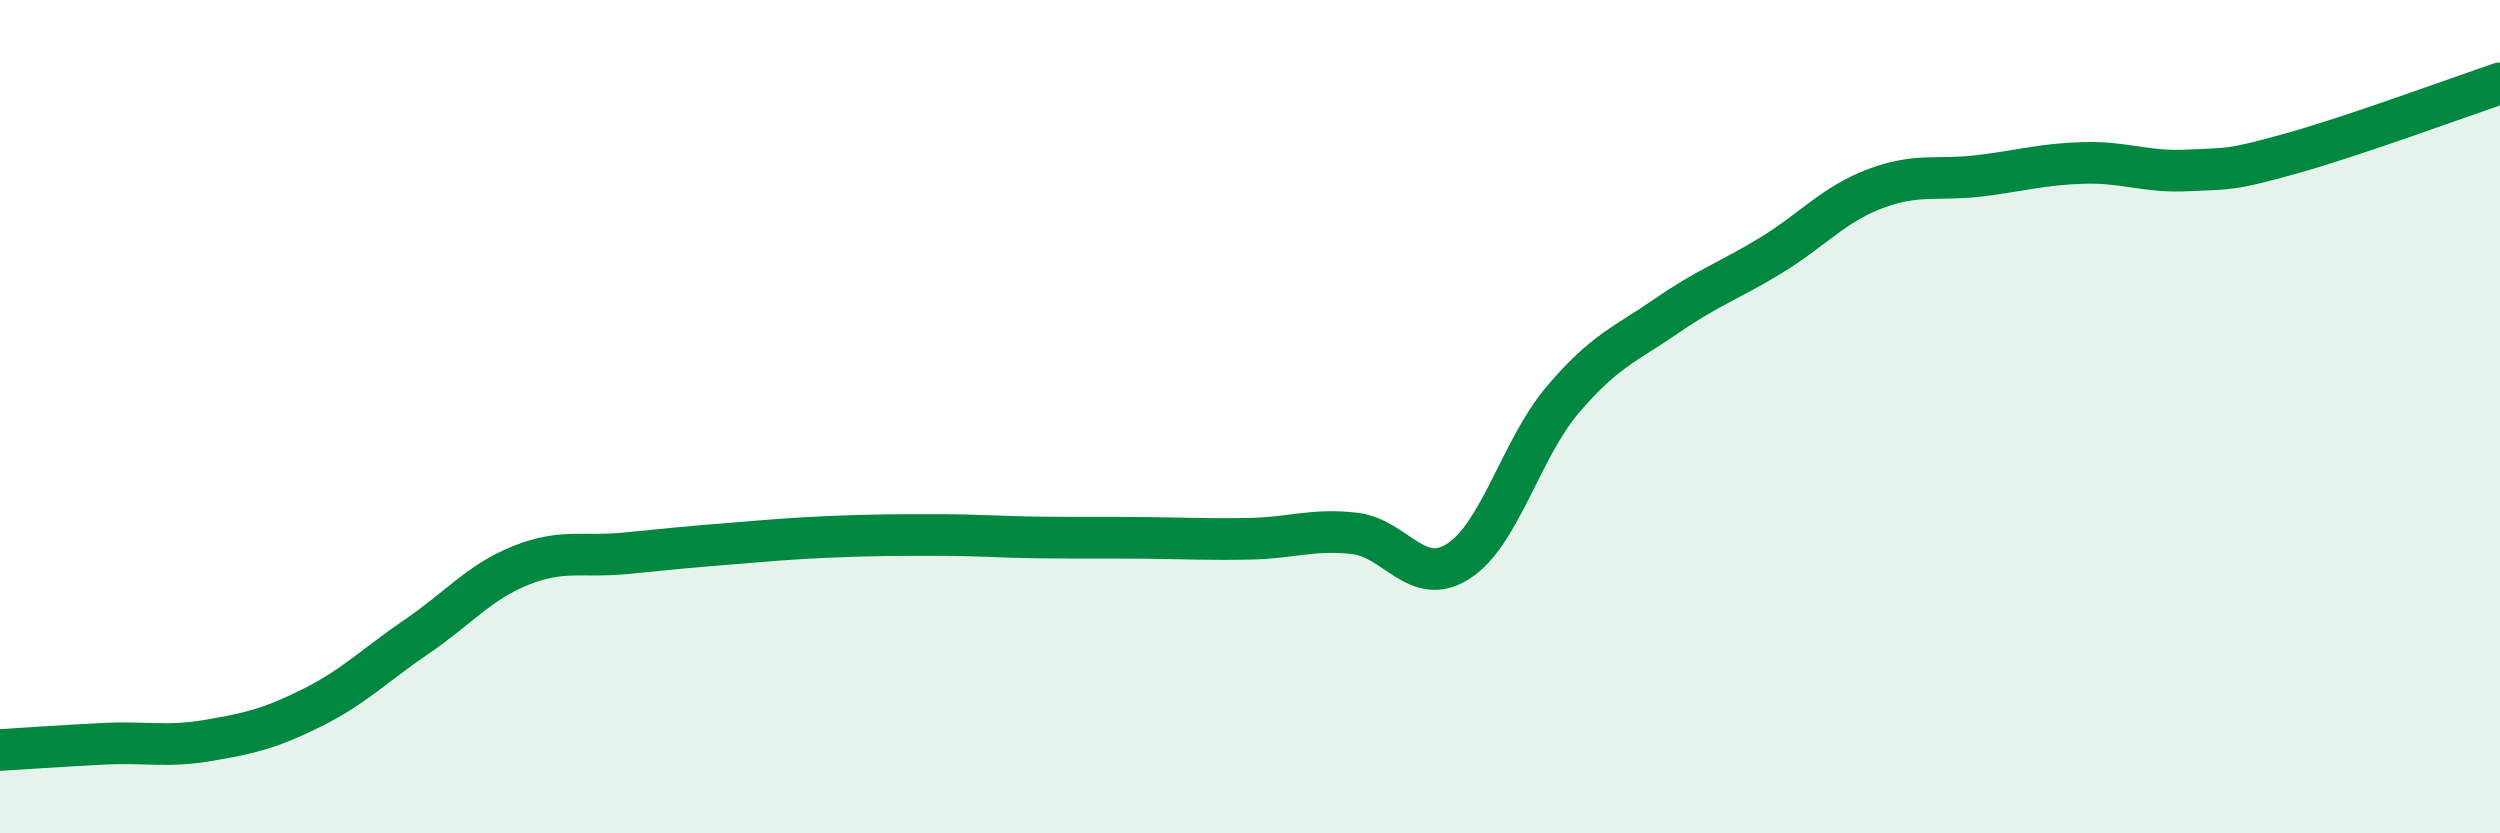
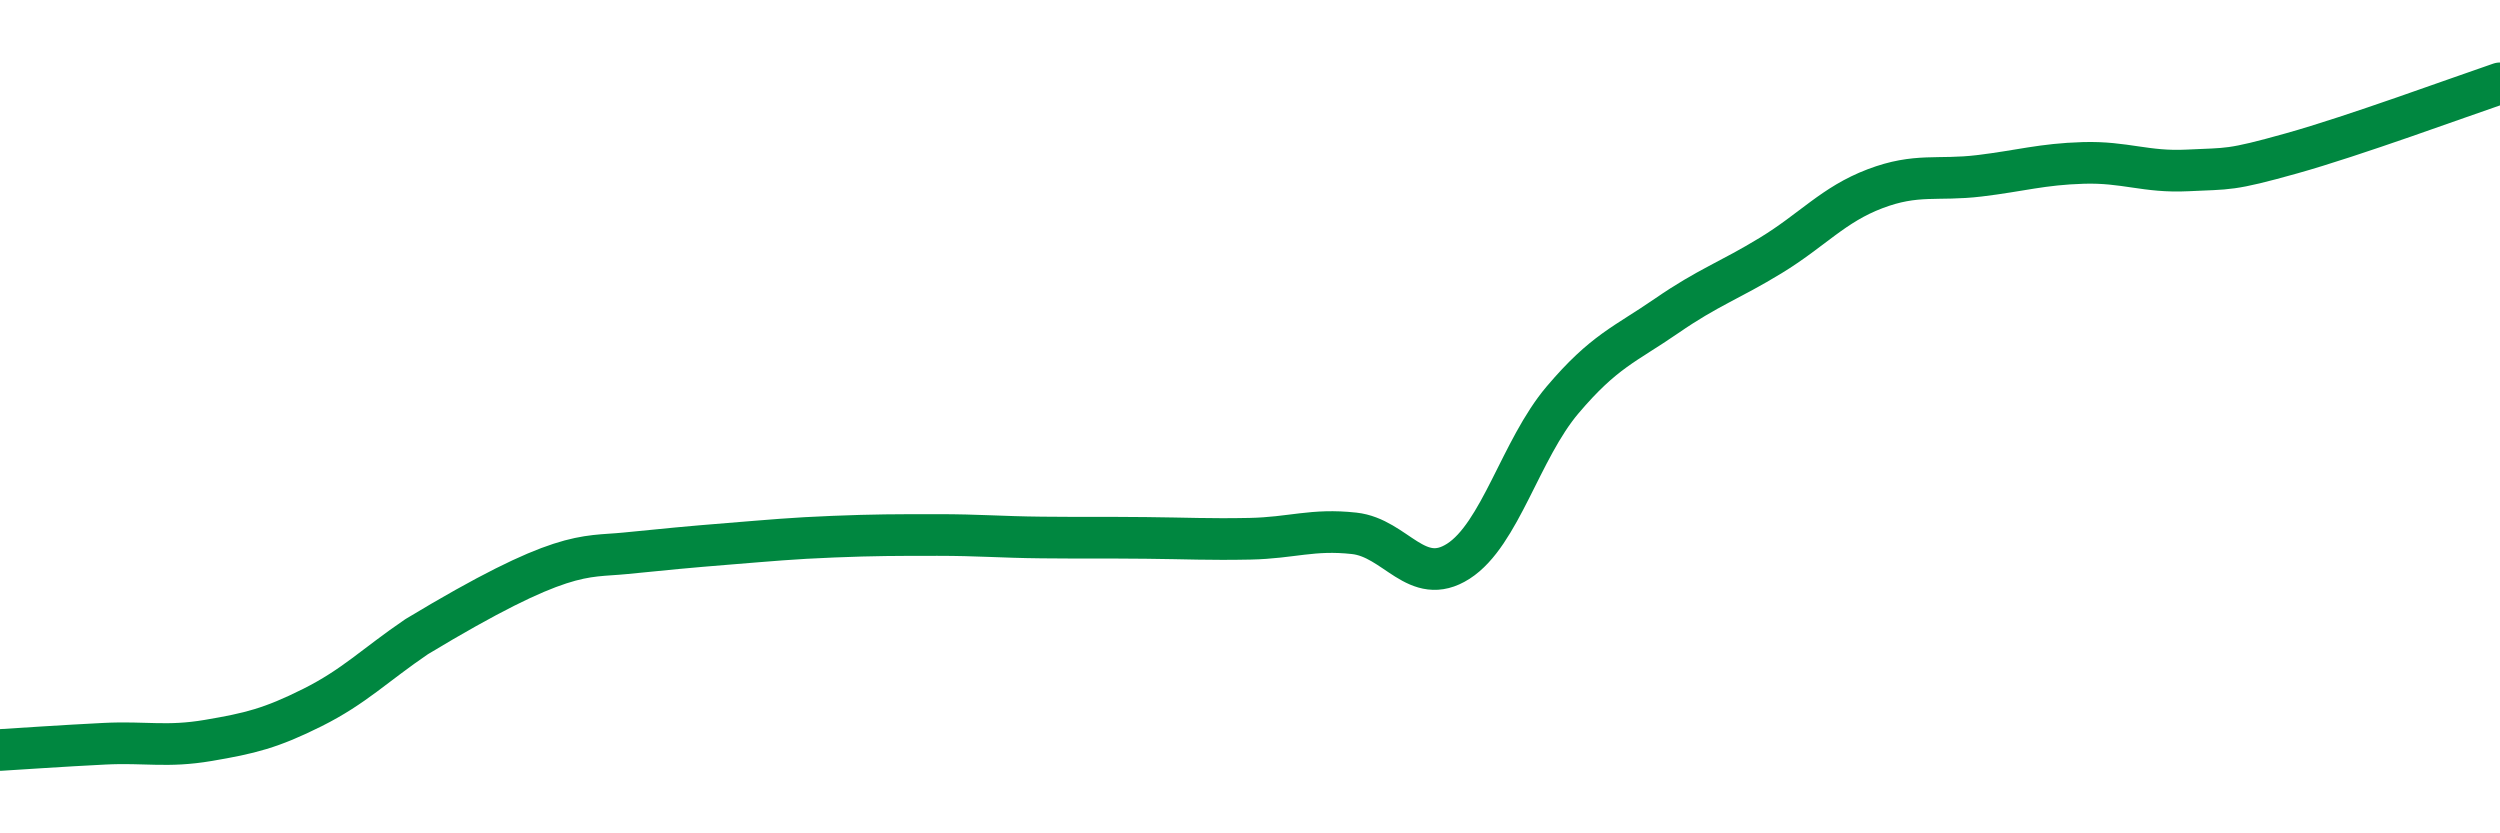
<svg xmlns="http://www.w3.org/2000/svg" width="60" height="20" viewBox="0 0 60 20">
-   <path d="M 0,18 C 0.5,17.97 1.5,17.9 2.5,17.85 C 3.5,17.8 4,17.94 5,17.77 C 6,17.6 6.5,17.48 7.5,16.98 C 8.5,16.48 9,15.96 10,15.28 C 11,14.6 11.5,13.97 12.5,13.57 C 13.5,13.17 14,13.38 15,13.28 C 16,13.18 16.5,13.13 17.5,13.05 C 18.5,12.97 19,12.92 20,12.88 C 21,12.84 21.5,12.84 22.5,12.84 C 23.5,12.84 24,12.89 25,12.9 C 26,12.91 26.5,12.9 27.5,12.91 C 28.5,12.92 29,12.95 30,12.93 C 31,12.91 31.5,12.69 32.5,12.8 C 33.5,12.91 34,14.11 35,13.47 C 36,12.83 36.5,10.78 37.5,9.6 C 38.5,8.42 39,8.27 40,7.58 C 41,6.89 41.5,6.74 42.5,6.13 C 43.5,5.52 44,4.91 45,4.53 C 46,4.15 46.5,4.34 47.5,4.22 C 48.5,4.1 49,3.94 50,3.91 C 51,3.88 51.5,4.14 52.5,4.09 C 53.5,4.04 53.5,4.1 55,3.68 C 56.5,3.26 59,2.34 60,2L60 20L0 20Z" fill="#008740" opacity="0.1" stroke-linecap="round" stroke-linejoin="round" />
-   <path d="M 0,18 C 0.5,17.97 1.5,17.9 2.5,17.85 C 3.5,17.8 4,17.94 5,17.77 C 6,17.6 6.5,17.48 7.5,16.98 C 8.5,16.48 9,15.96 10,15.28 C 11,14.6 11.5,13.97 12.5,13.57 C 13.5,13.17 14,13.38 15,13.28 C 16,13.18 16.5,13.13 17.5,13.05 C 18.5,12.97 19,12.92 20,12.88 C 21,12.84 21.5,12.84 22.5,12.84 C 23.5,12.84 24,12.89 25,12.9 C 26,12.91 26.5,12.9 27.5,12.91 C 28.5,12.92 29,12.95 30,12.93 C 31,12.91 31.5,12.69 32.5,12.8 C 33.5,12.91 34,14.11 35,13.47 C 36,12.83 36.5,10.78 37.5,9.6 C 38.5,8.42 39,8.27 40,7.58 C 41,6.89 41.5,6.74 42.5,6.13 C 43.5,5.52 44,4.91 45,4.53 C 46,4.15 46.5,4.34 47.5,4.22 C 48.5,4.1 49,3.94 50,3.91 C 51,3.88 51.5,4.14 52.5,4.09 C 53.5,4.04 53.5,4.1 55,3.68 C 56.5,3.26 59,2.34 60,2" stroke="#008740" stroke-width="1" fill="none" stroke-linecap="round" stroke-linejoin="round" />
+   <path d="M 0,18 C 0.5,17.97 1.5,17.9 2.5,17.85 C 3.5,17.8 4,17.94 5,17.77 C 6,17.6 6.5,17.48 7.5,16.98 C 8.5,16.48 9,15.96 10,15.28 C 13.5,13.17 14,13.38 15,13.28 C 16,13.18 16.5,13.13 17.5,13.05 C 18.5,12.97 19,12.92 20,12.88 C 21,12.84 21.5,12.84 22.5,12.84 C 23.5,12.84 24,12.89 25,12.9 C 26,12.91 26.5,12.9 27.5,12.91 C 28.5,12.92 29,12.95 30,12.93 C 31,12.91 31.5,12.69 32.5,12.8 C 33.5,12.91 34,14.11 35,13.47 C 36,12.83 36.5,10.78 37.5,9.6 C 38.5,8.42 39,8.27 40,7.58 C 41,6.89 41.5,6.74 42.5,6.13 C 43.5,5.52 44,4.91 45,4.53 C 46,4.15 46.5,4.34 47.5,4.22 C 48.5,4.1 49,3.94 50,3.91 C 51,3.88 51.5,4.14 52.5,4.09 C 53.5,4.04 53.5,4.1 55,3.68 C 56.5,3.26 59,2.34 60,2" stroke="#008740" stroke-width="1" fill="none" stroke-linecap="round" stroke-linejoin="round" />
</svg>